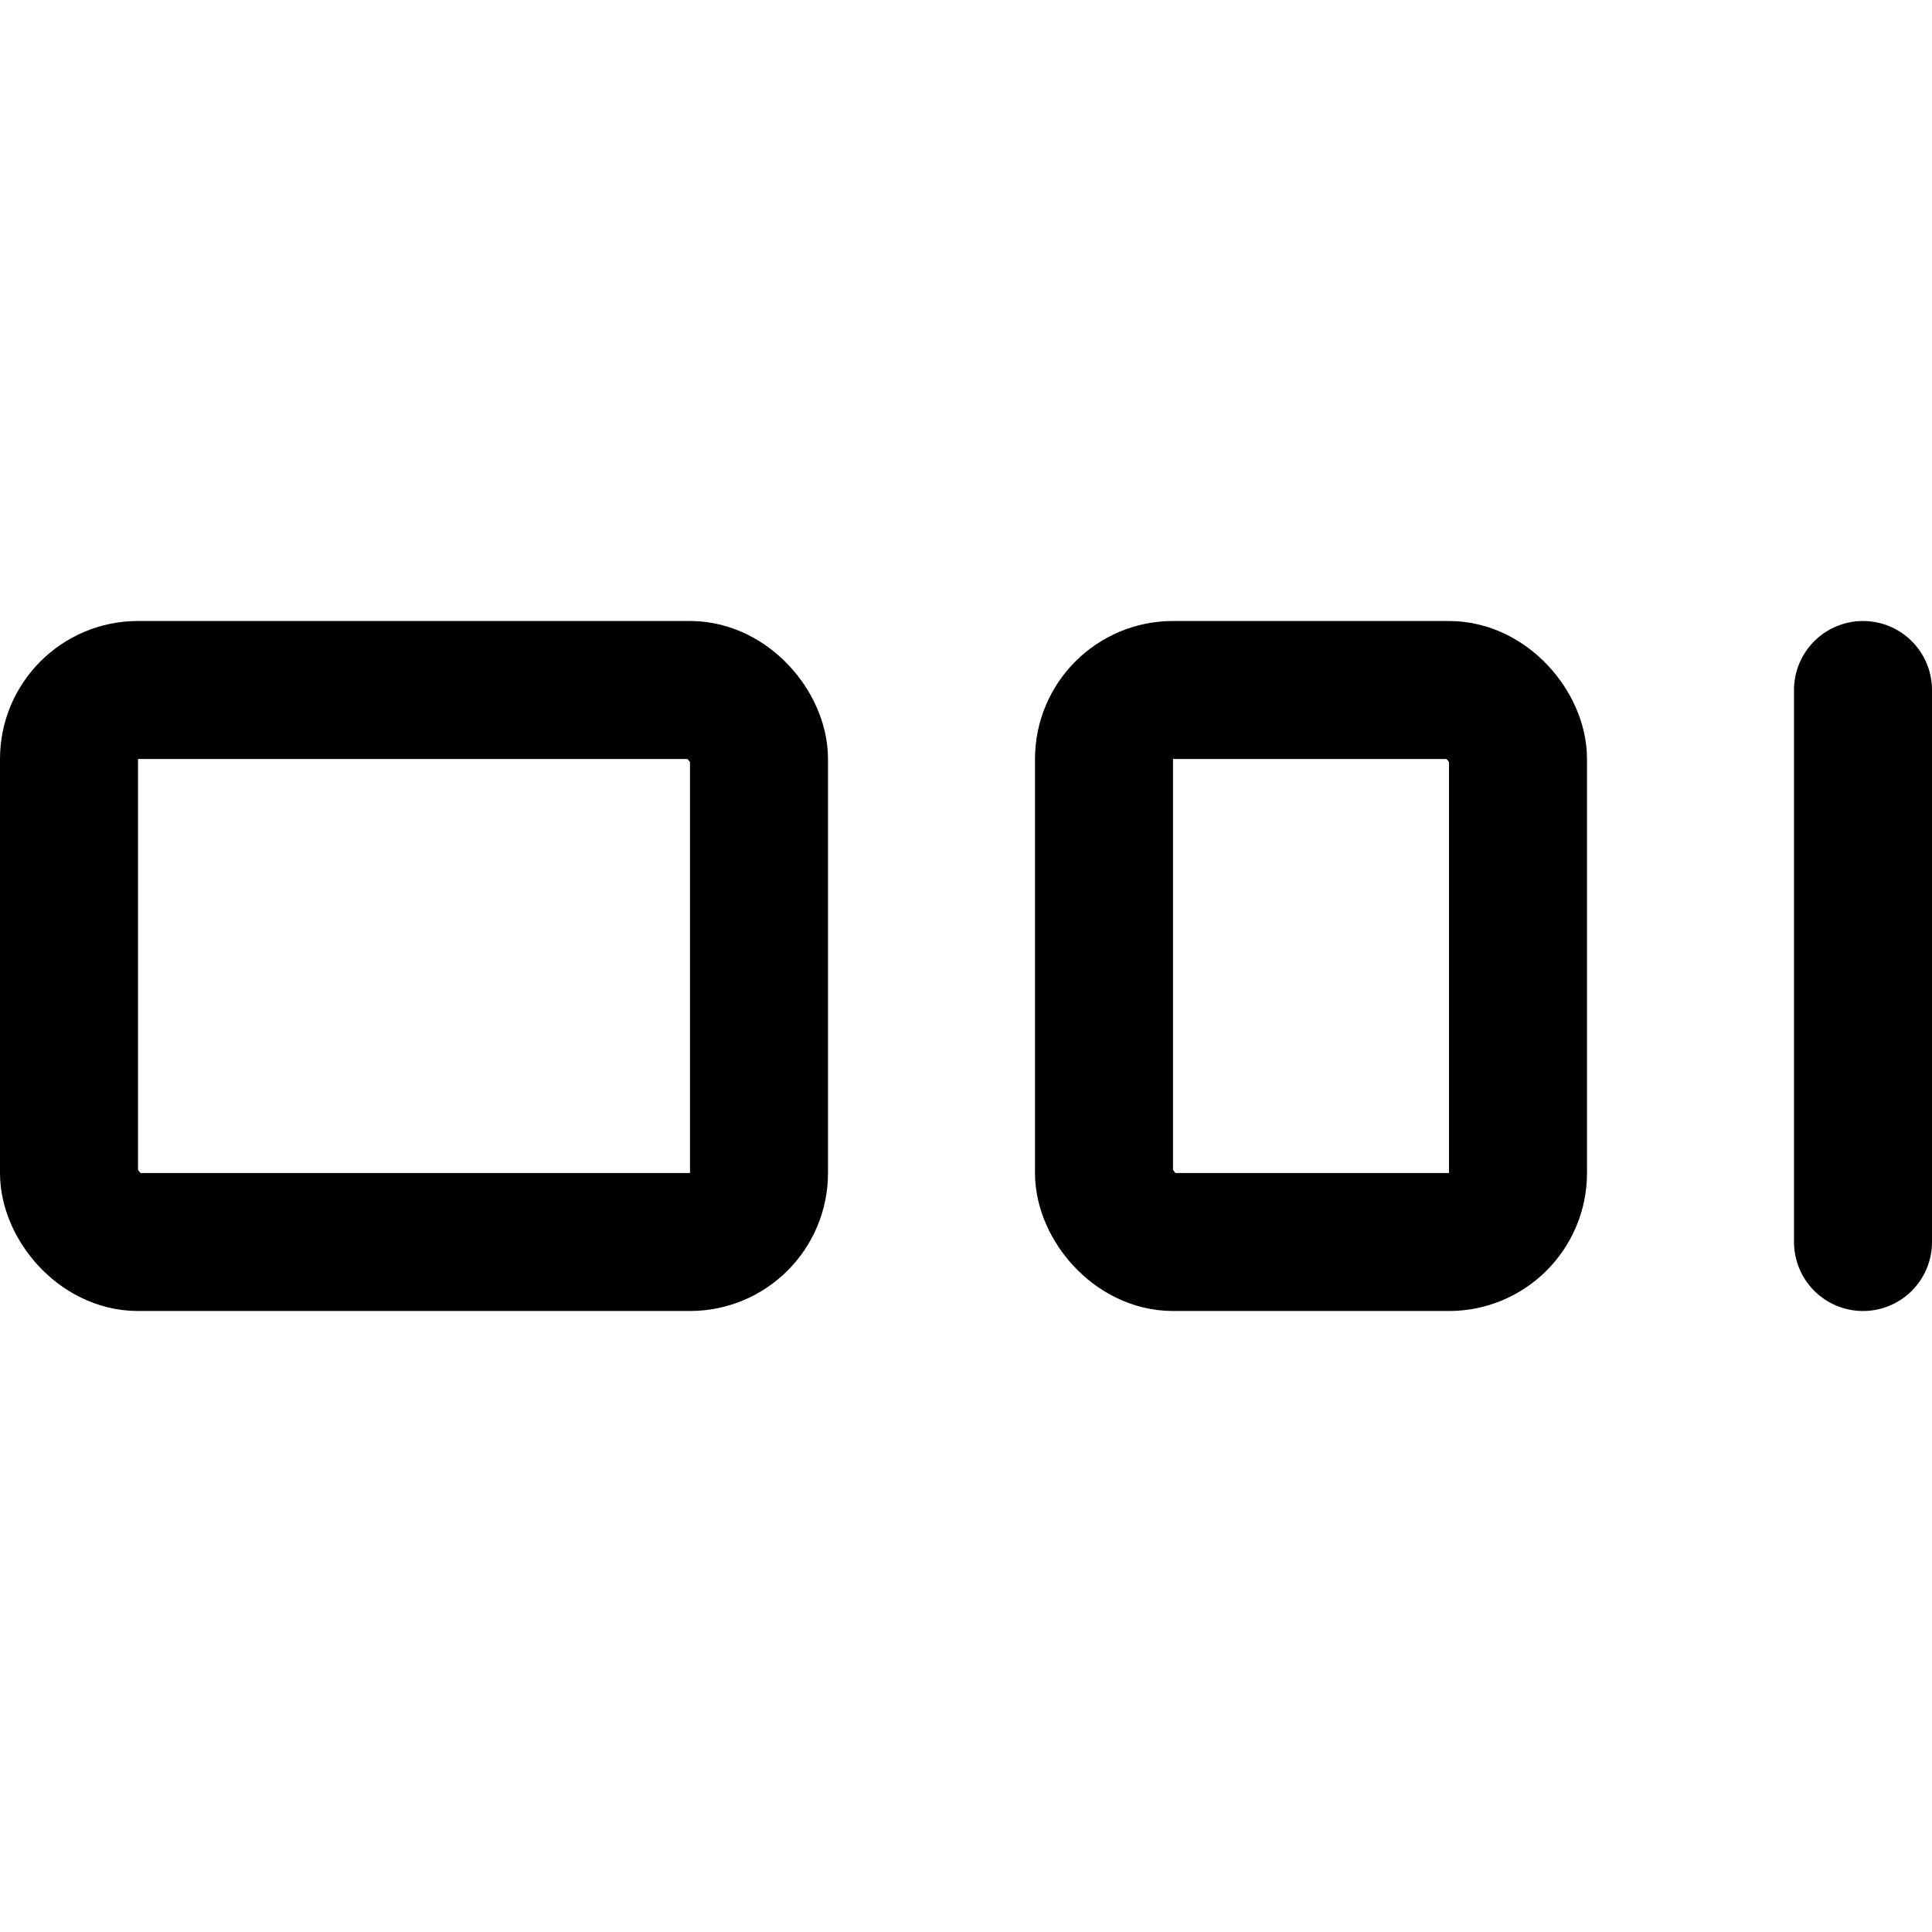
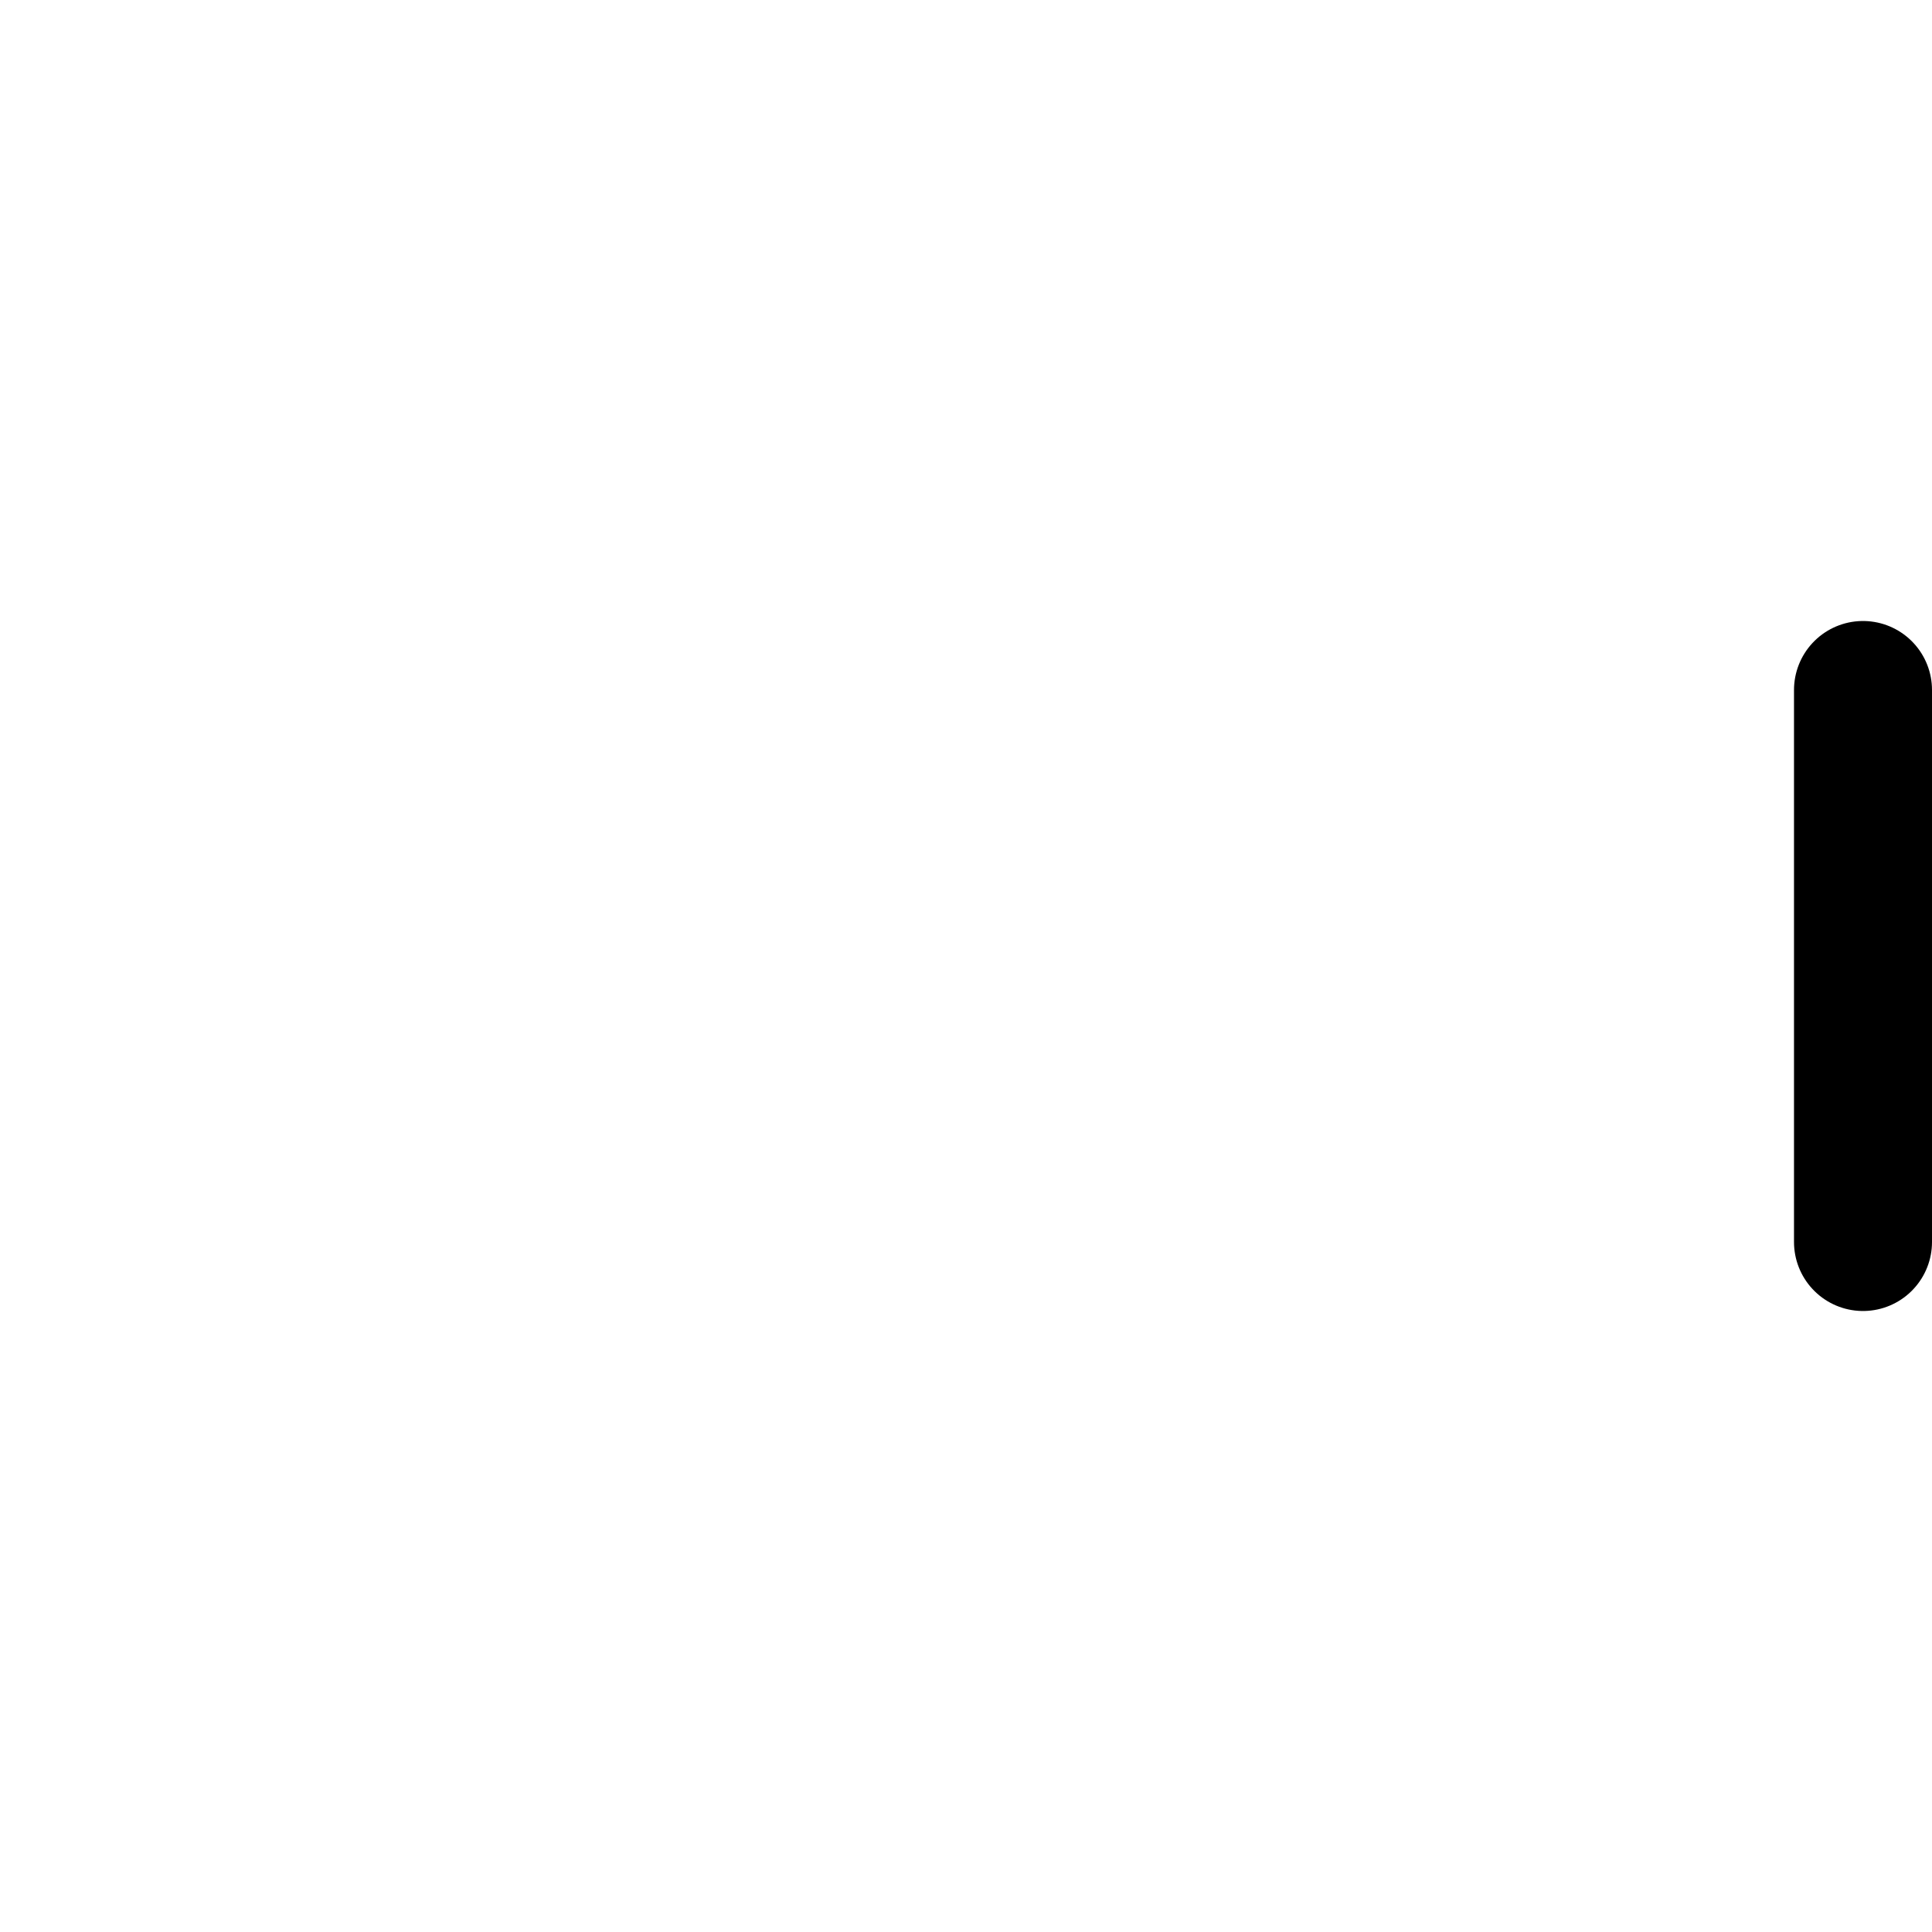
<svg xmlns="http://www.w3.org/2000/svg" width="800" height="800" viewBox="0 0 14 14">
  <g fill="none" stroke="currentColor" stroke-linecap="round" stroke-linejoin="round">
-     <rect width="5" height="4" x=".5" y="5" rx=".5" />
-     <rect width="3" height="4" x="8" y="5" rx=".5" />
    <path d="M13.5 5v4" />
  </g>
</svg>